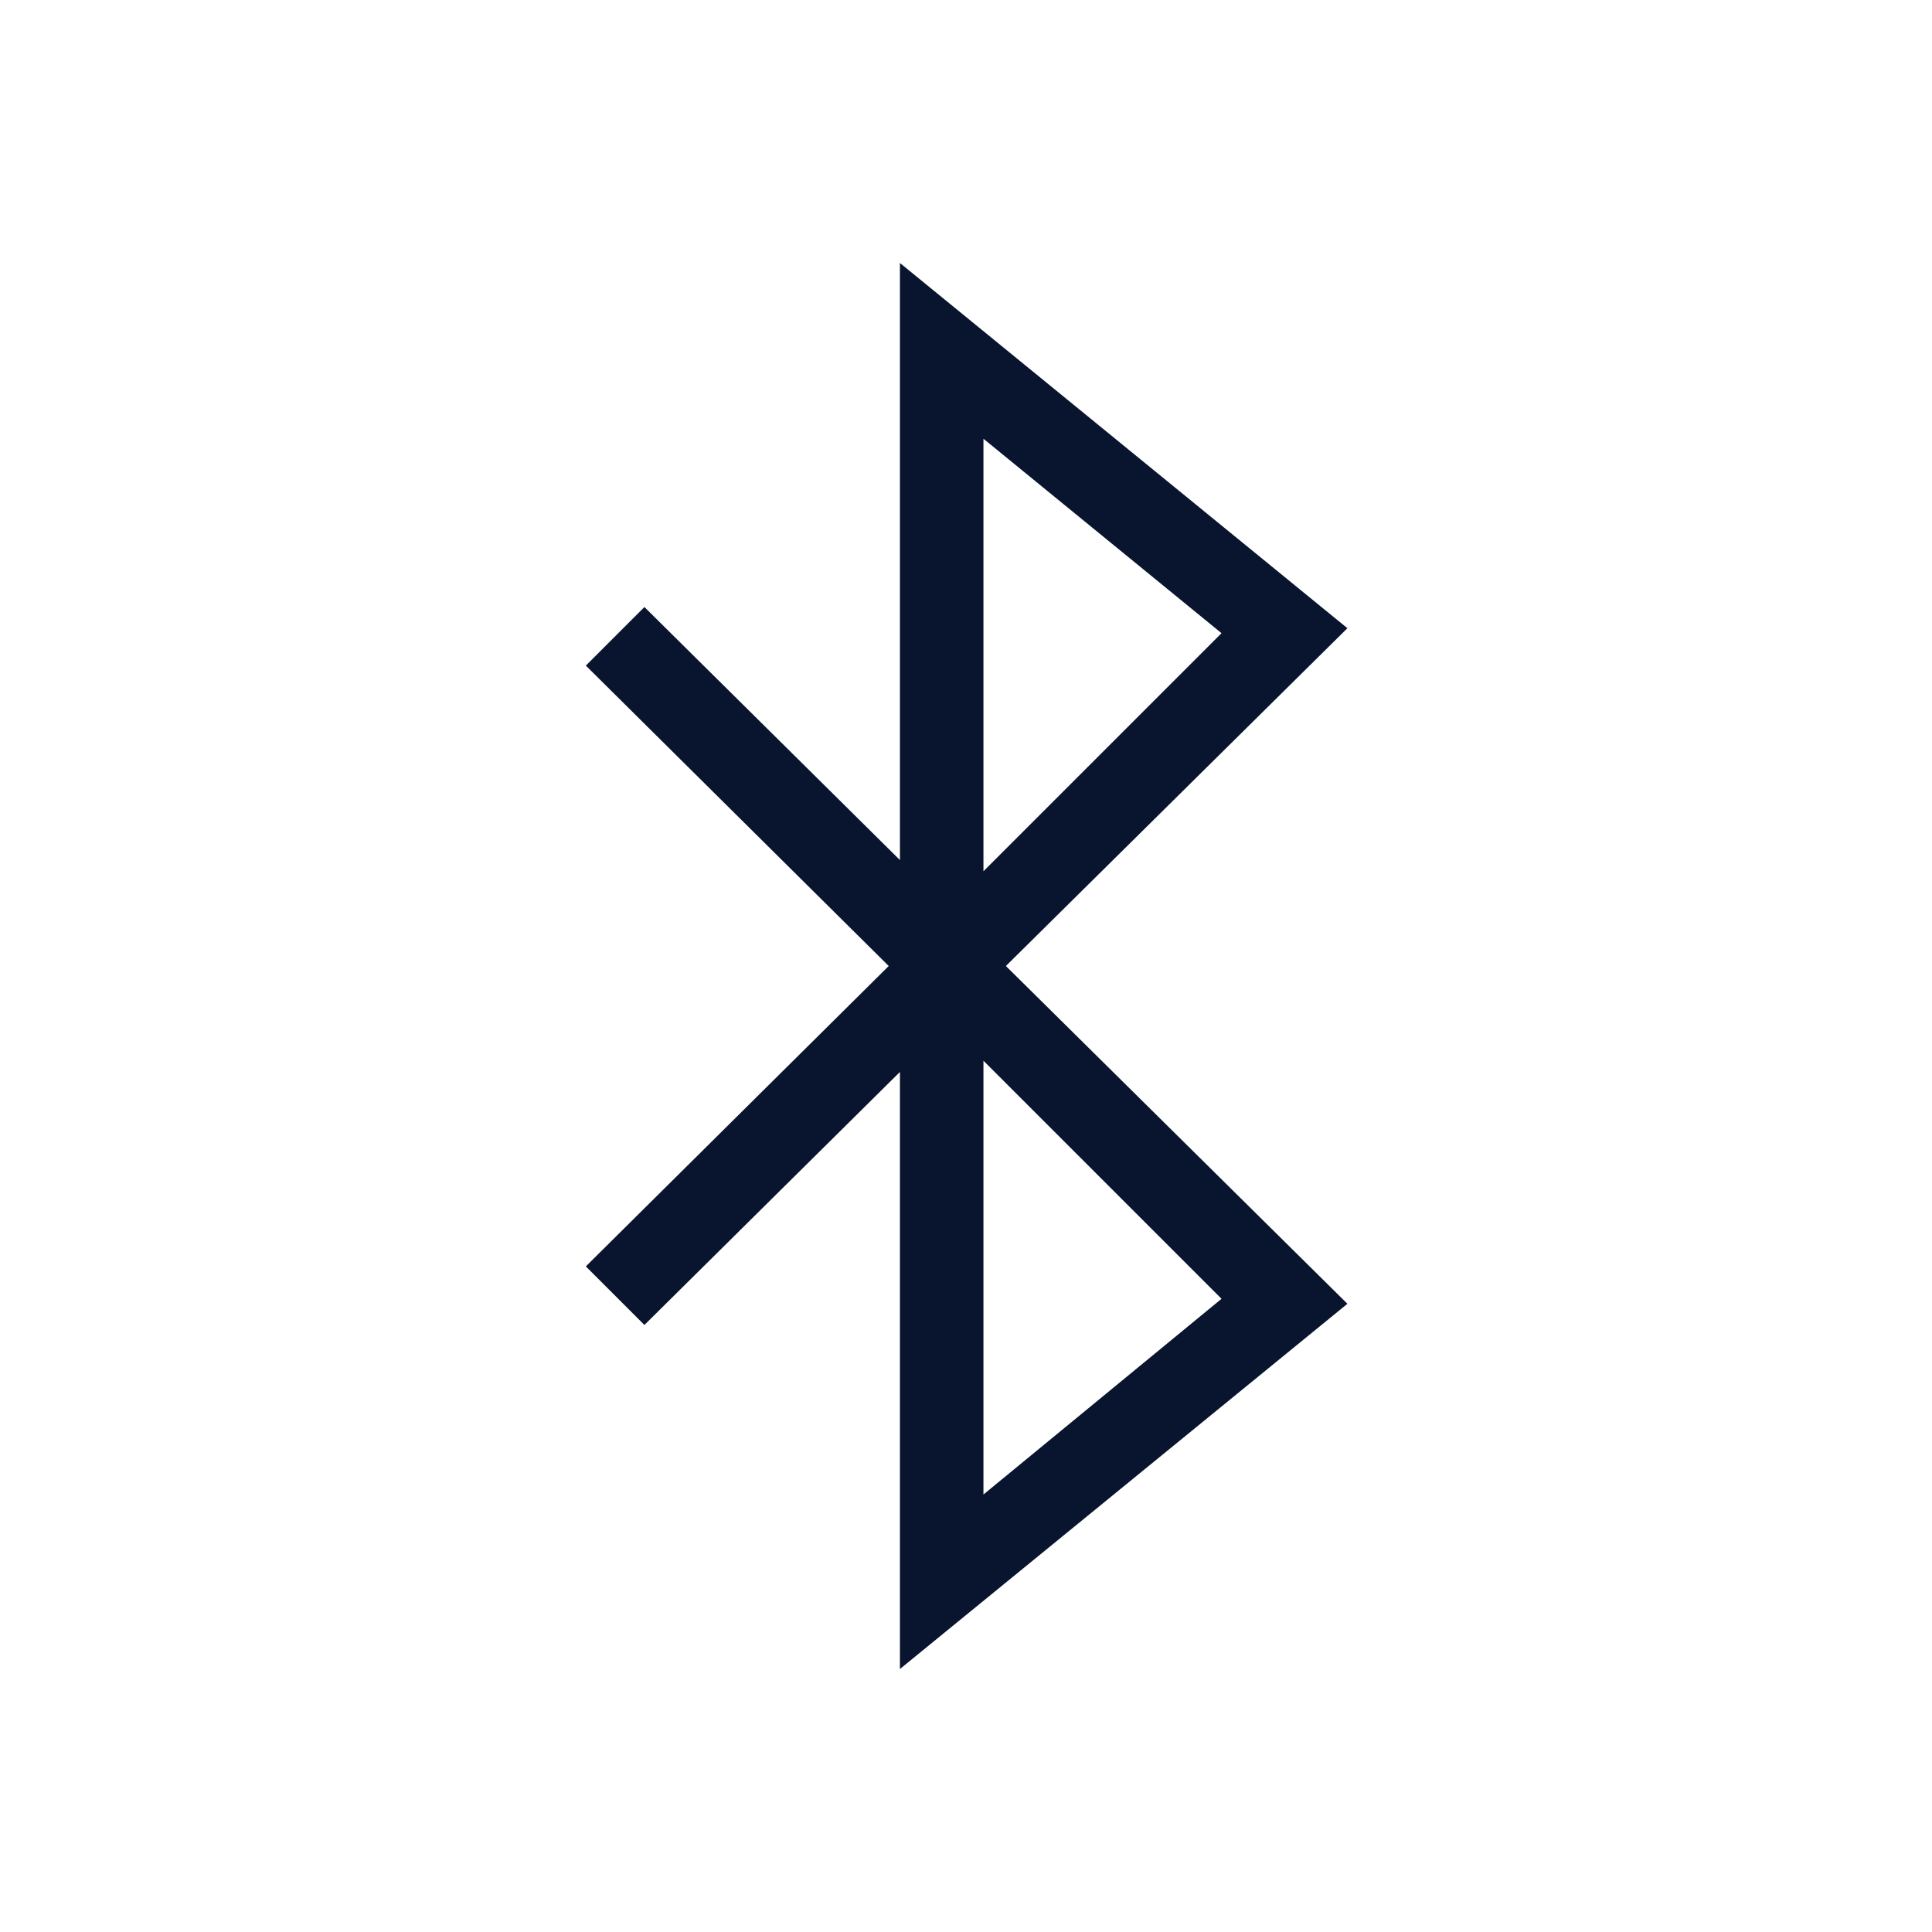
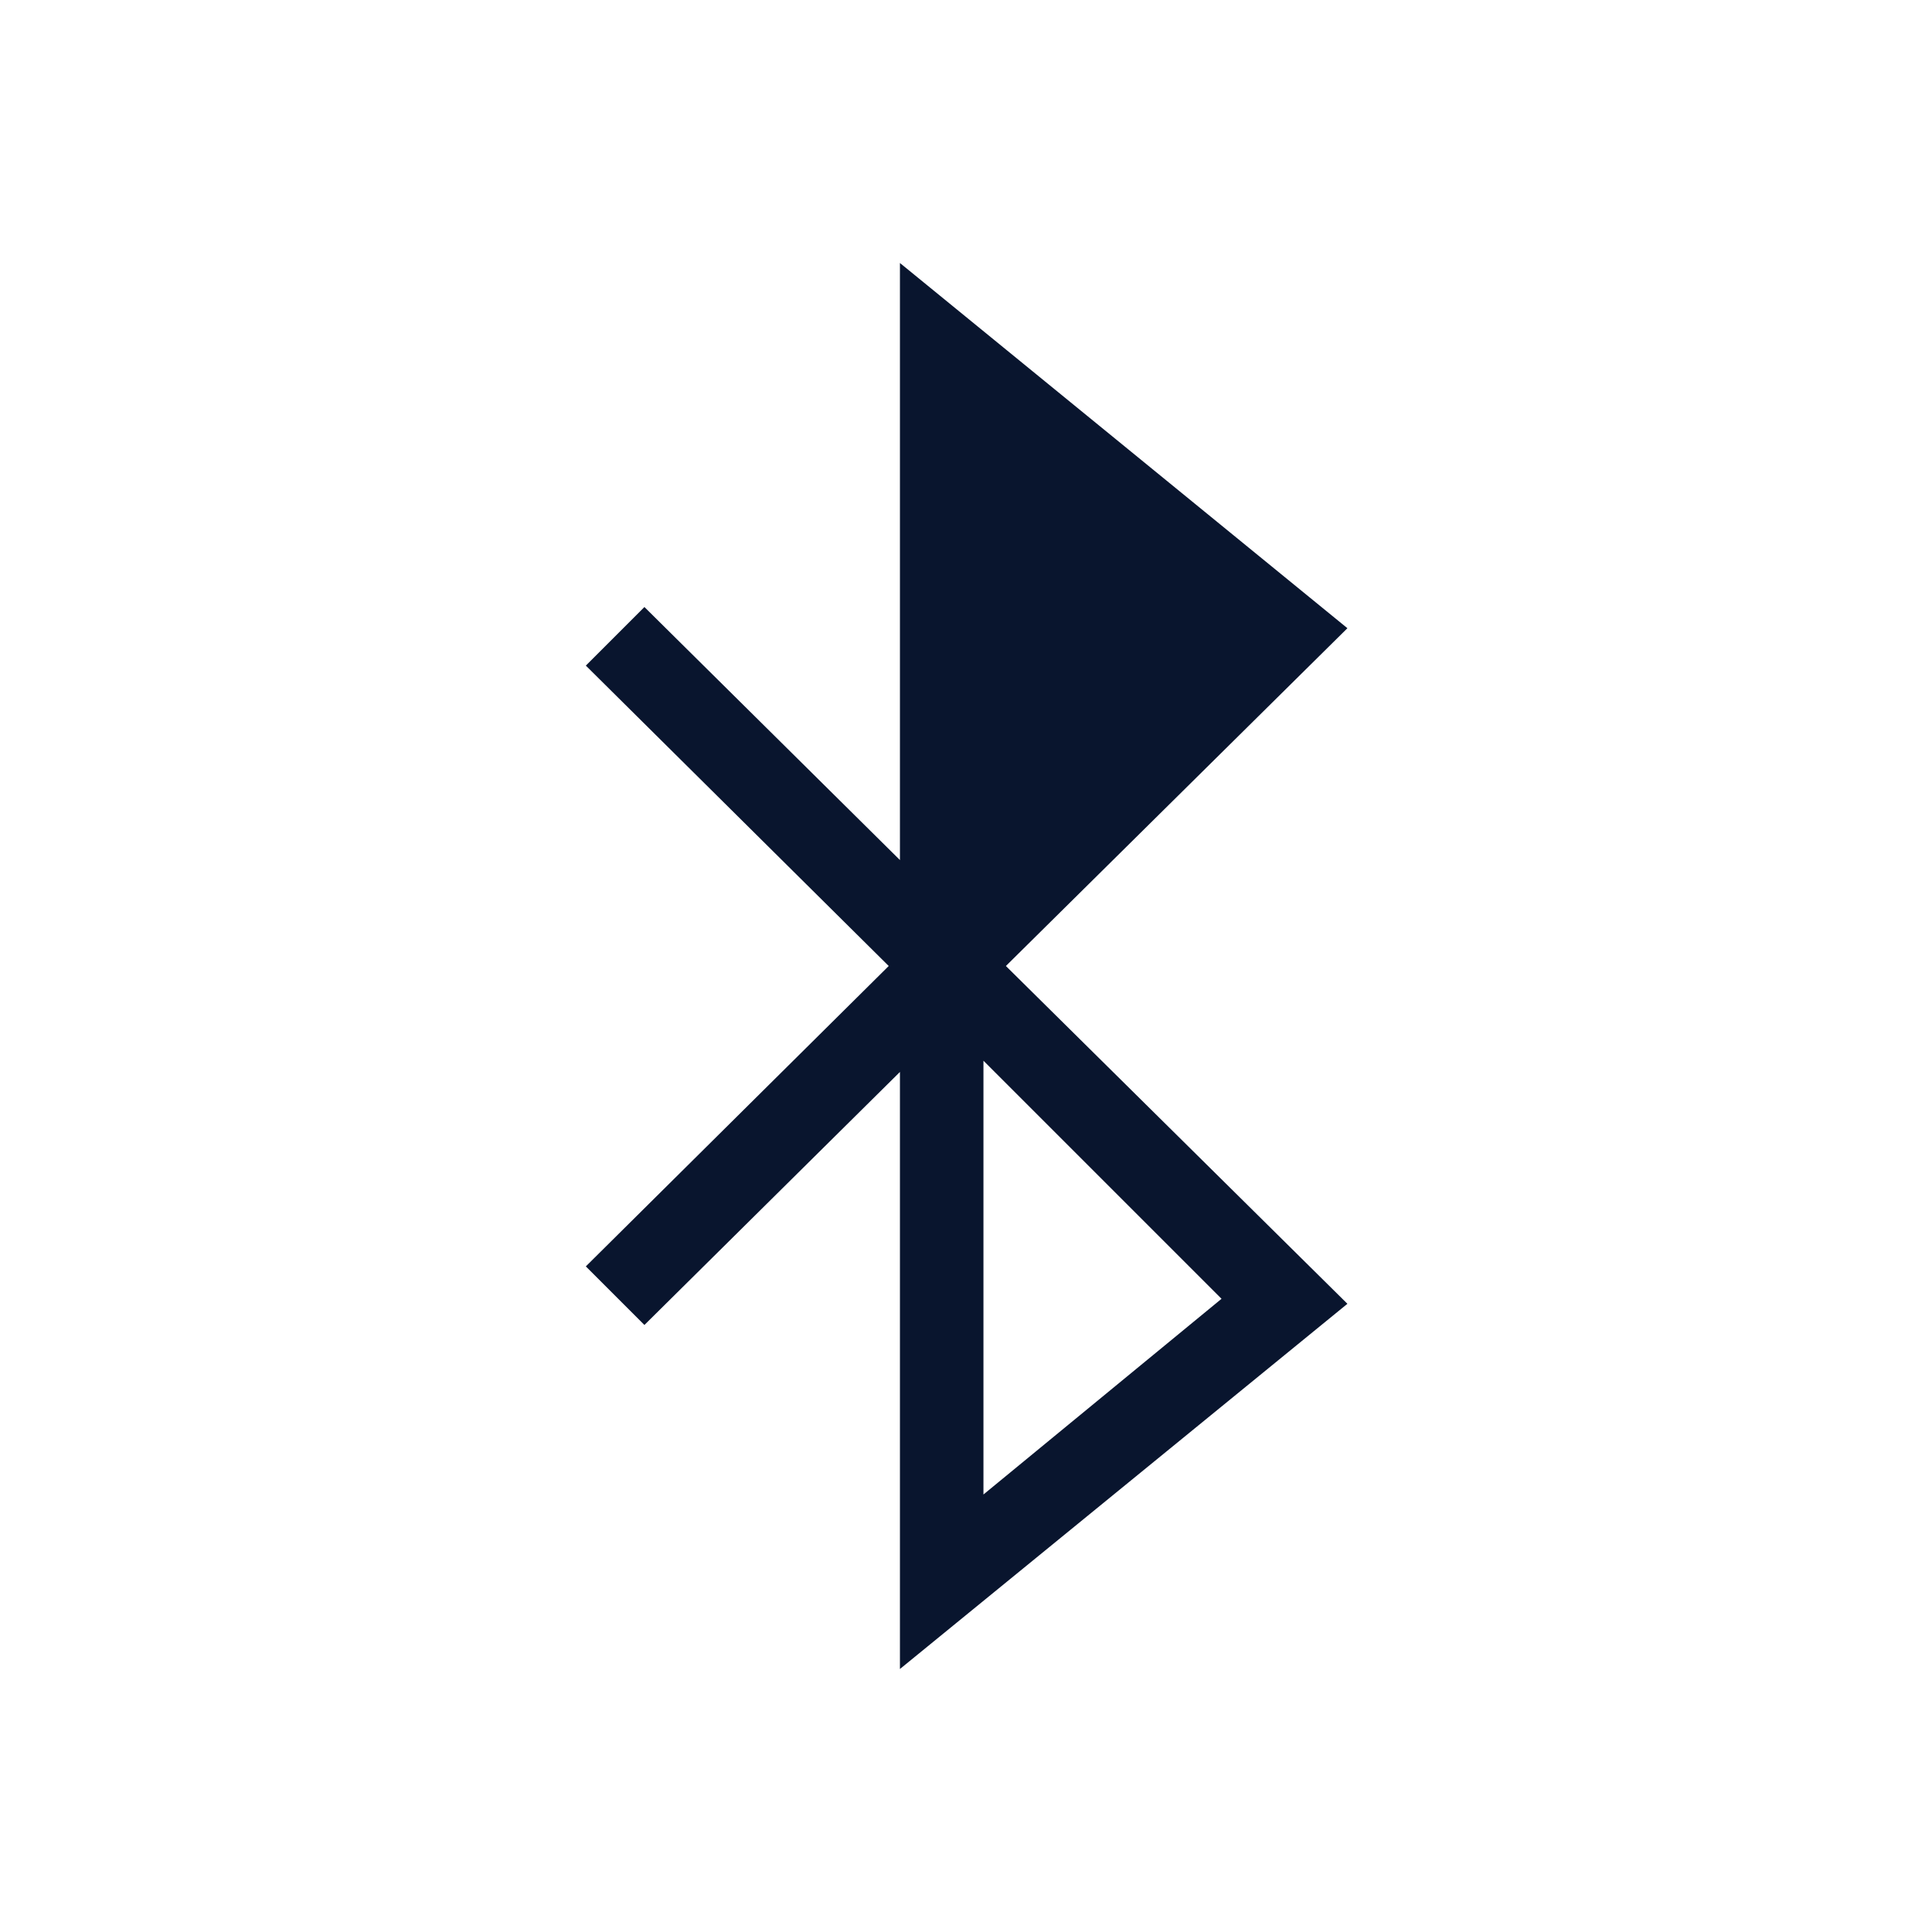
<svg xmlns="http://www.w3.org/2000/svg" id="Layer_1" viewBox="0 0 15.5 15.5">
  <defs>
    <style>.cls-1{fill:#09152e;fill-rule:evenodd;}</style>
  </defs>
  <g id="BT">
-     <path class="cls-1" d="M7.22,8.6l-2.05,2.03-.47-.47,2.43-2.41-2.43-2.41,.47-.47,2.05,2.03V2.11l3.59,2.93-2.74,2.71,2.74,2.71-3.59,2.93v-4.78Zm.67,3.39l1.91-1.57-1.91-1.91v3.47Zm0-5l1.91-1.91-1.91-1.56v3.46Z" />
+     <path class="cls-1" d="M7.22,8.6l-2.05,2.03-.47-.47,2.43-2.41-2.43-2.41,.47-.47,2.05,2.03V2.11l3.59,2.93-2.74,2.71,2.74,2.71-3.59,2.93v-4.78Zm.67,3.39l1.91-1.57-1.91-1.91v3.47Zm0-5v3.46Z" />
  </g>
</svg>